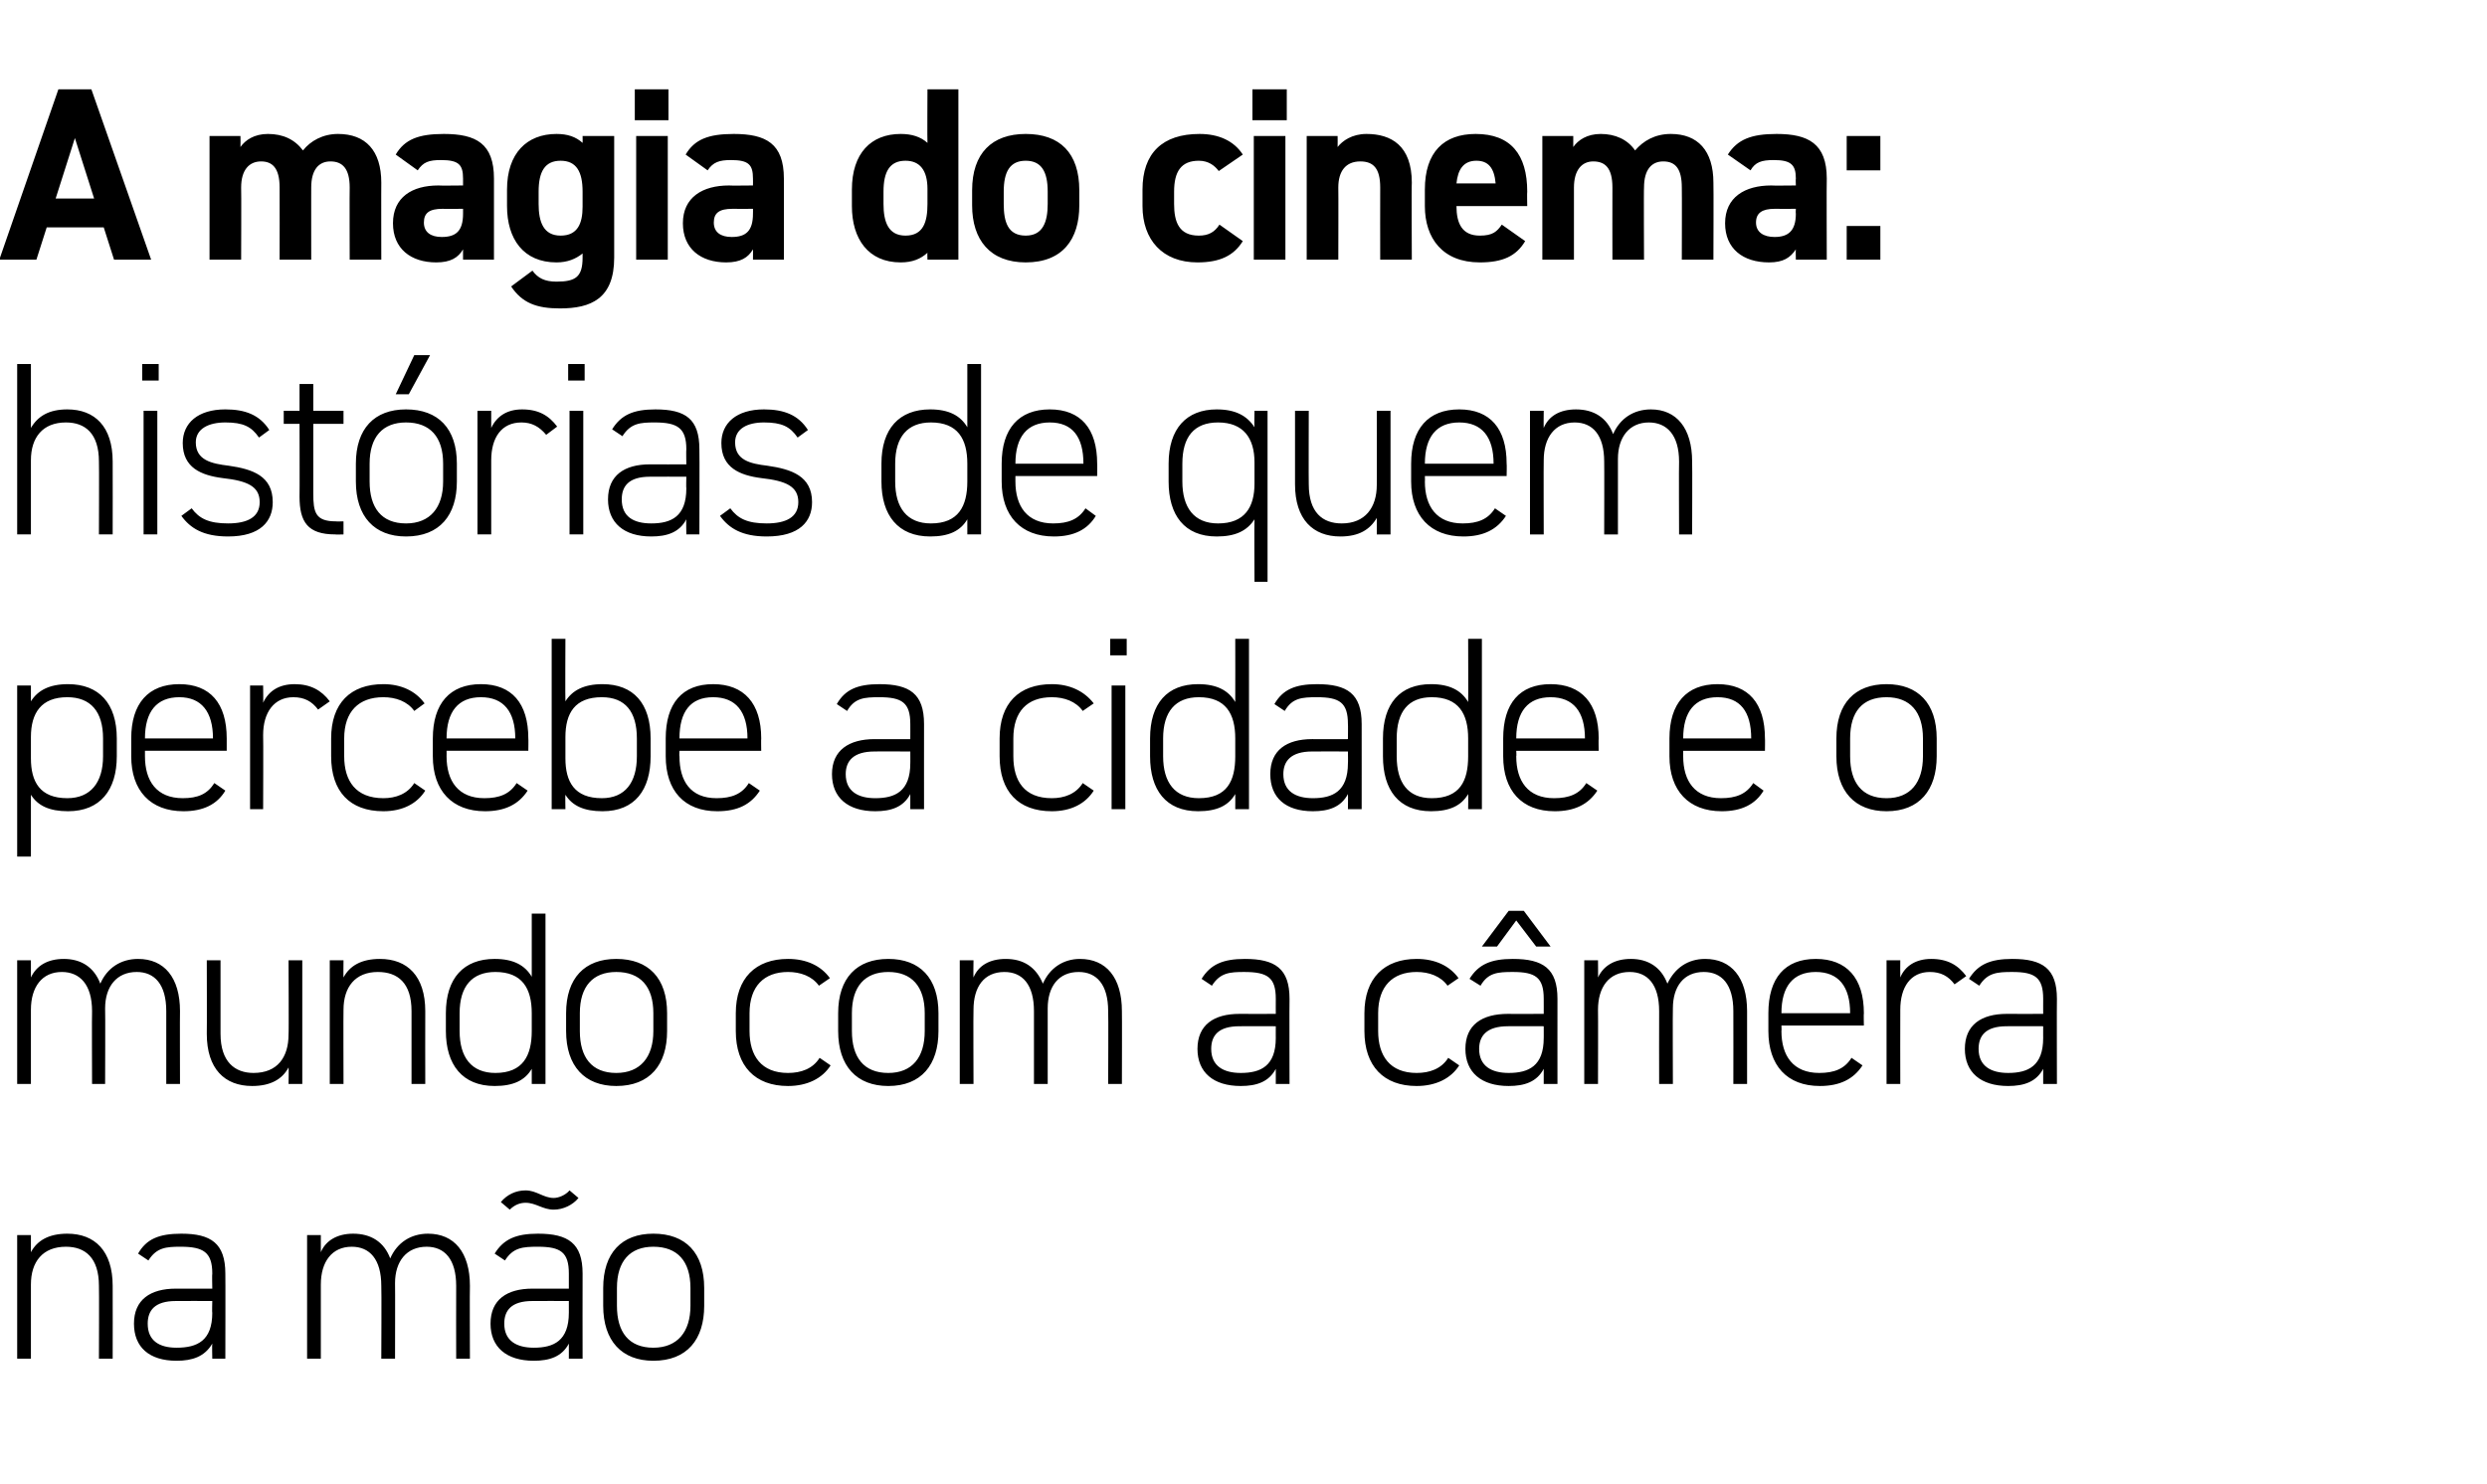
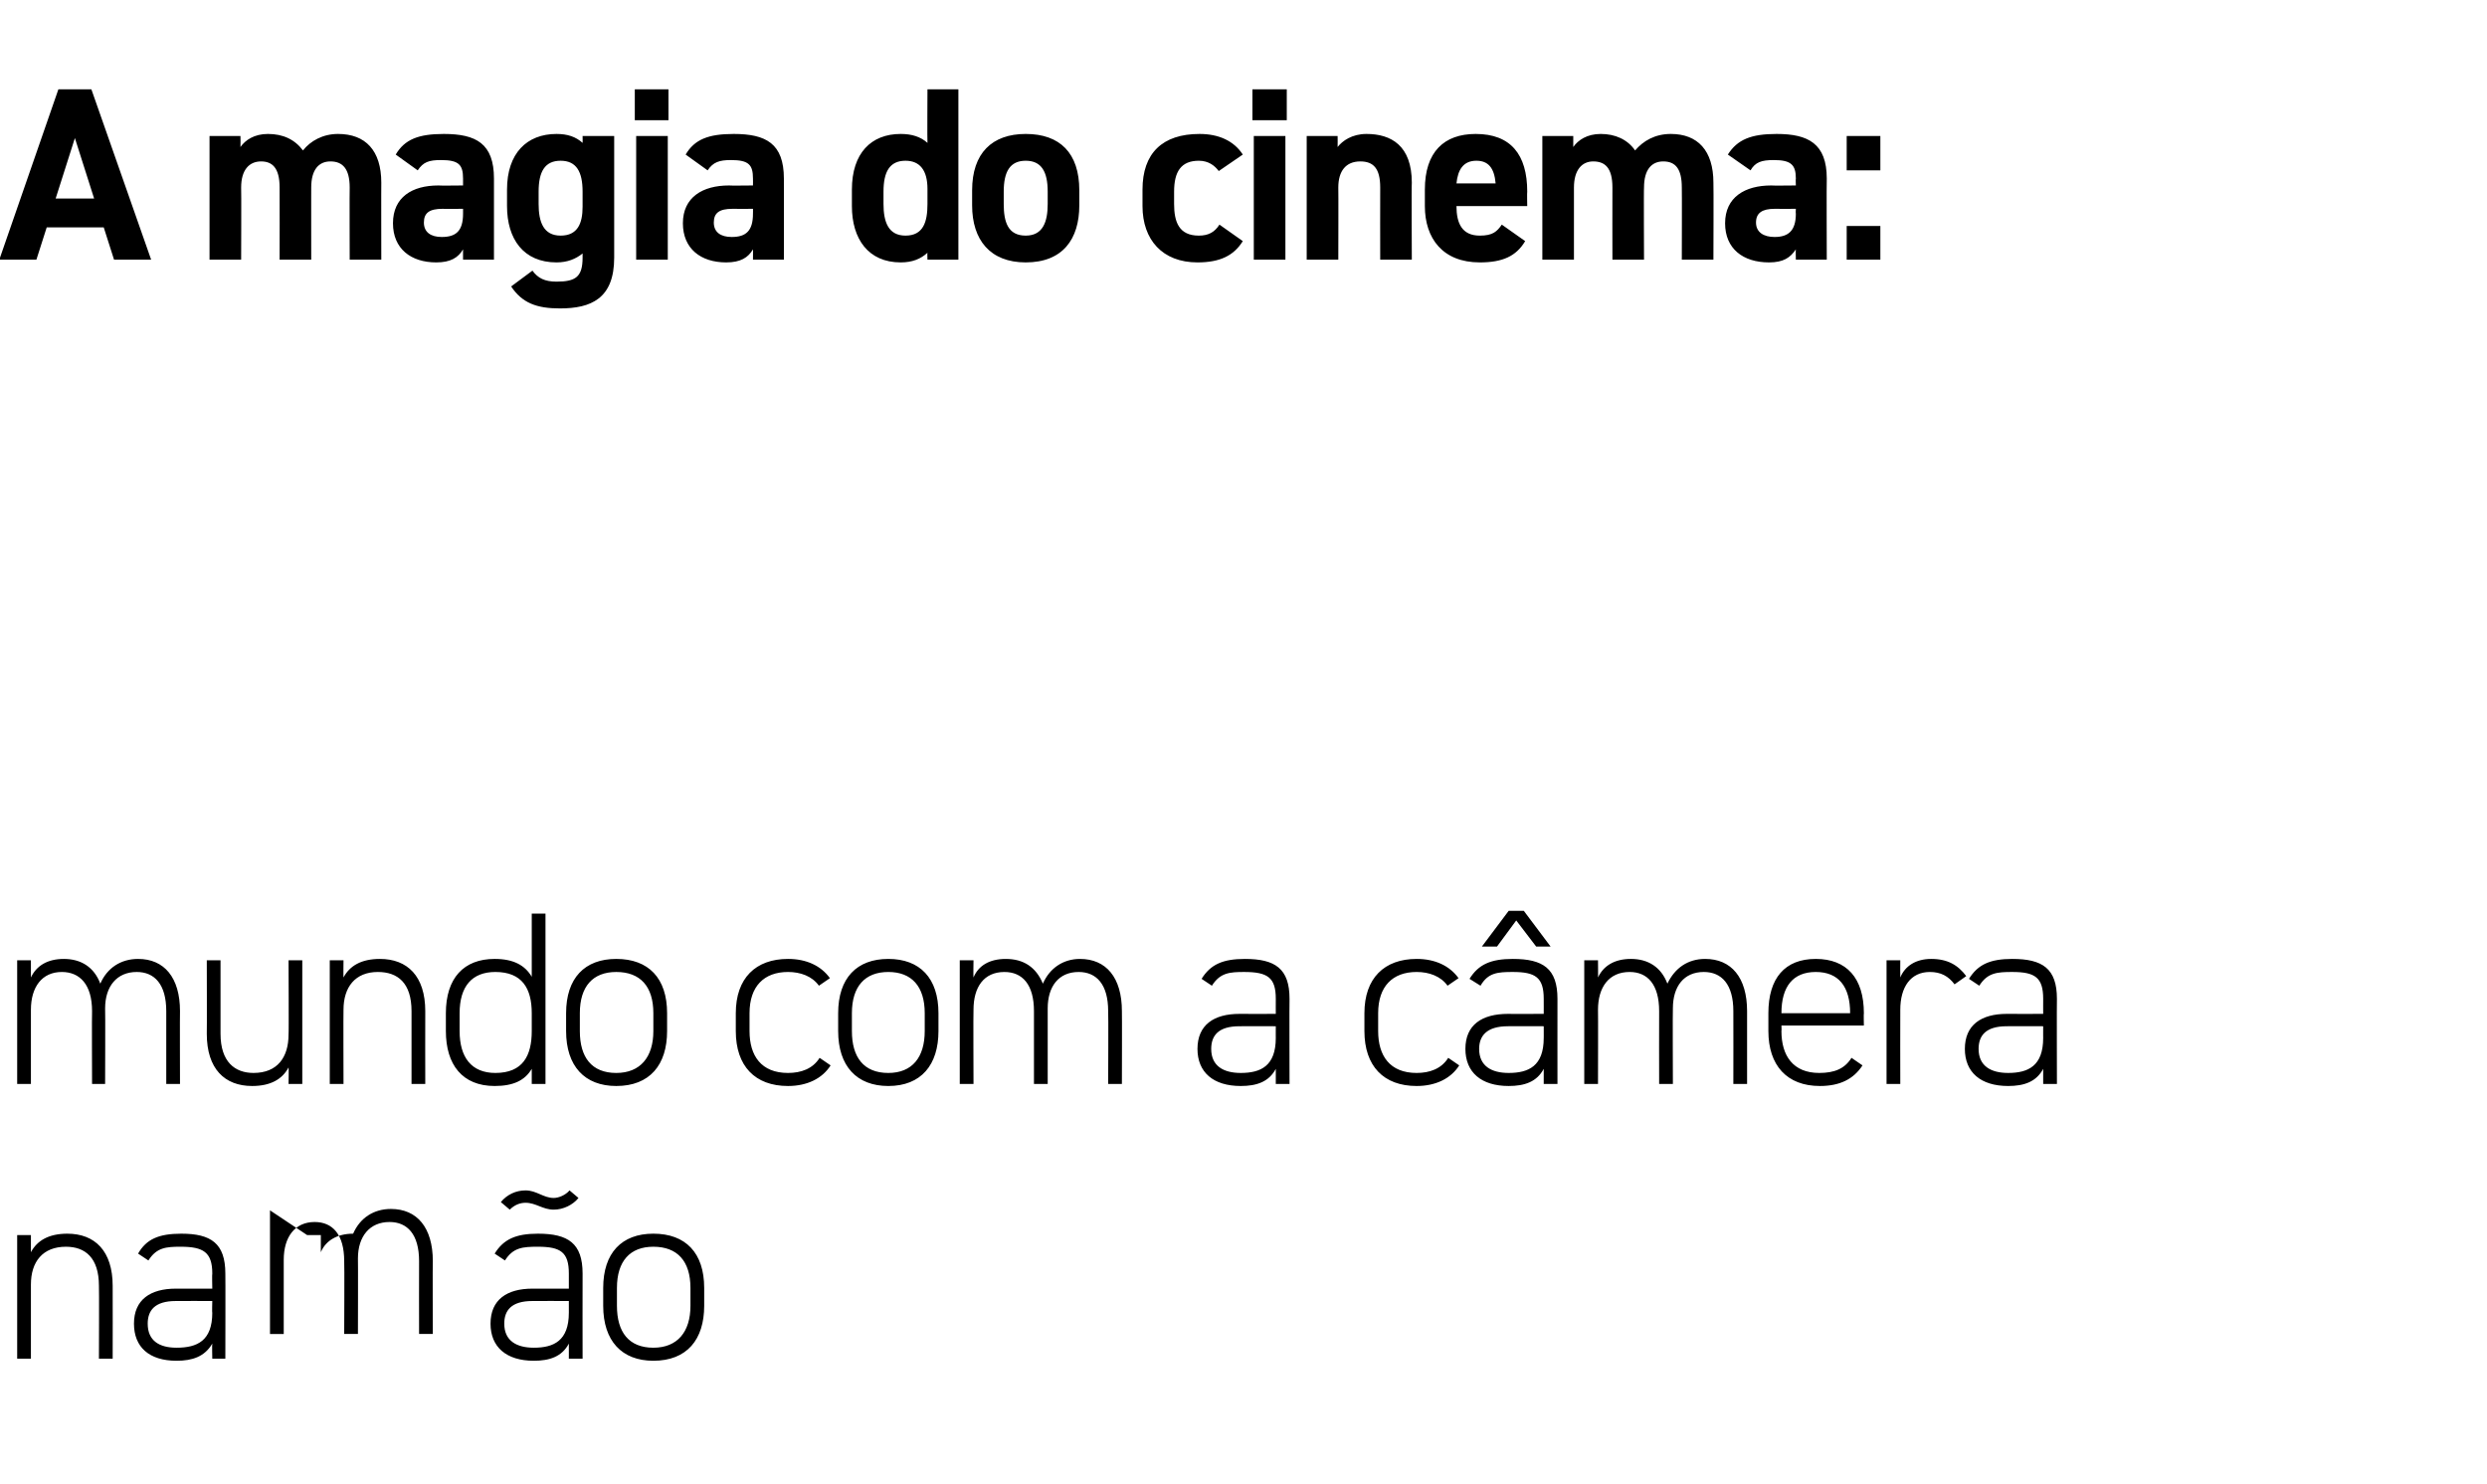
<svg xmlns="http://www.w3.org/2000/svg" version="1.1" width="362px" height="216px" viewBox="0 -8 362 216" style="top:-8px">
  <desc>A magia do cinema: histórias de quem percebe a cidade e o mundo com a câmera na mão</desc>
  <defs />
  <g id="Polygon20020">
-     <path d="m2.5 171.8l2 0c0 0 0 2.49 0 2.5c.9-1.7 2.6-2.7 5.3-2.7c4 0 6.6 2.5 6.6 7.6c.02-.02 0 10.6 0 10.6l-2 0c0 0 .04-10.58 0-10.6c0-4.1-2-5.7-4.8-5.7c-3.4 0-5.1 2.2-5.1 5.5c0 .04 0 10.8 0 10.8l-2 0l0-18zm23.1 7.8c0 .02 5.3 0 5.3 0c0 0-.05-2.22 0-2.2c0-3.1-1.3-3.9-4.6-3.9c-2.1 0-3.5.1-4.7 2c0 0-1.5-1-1.5-1c1.2-2.1 3-2.9 6.3-2.9c4.3 0 6.4 1.4 6.4 5.8c.03-.02 0 12.4 0 12.4l-1.9 0c0 0-.05-2.19 0-2.2c-1.1 1.9-2.9 2.5-5.2 2.5c-4 0-6.2-2-6.2-5.4c0-3.5 2.4-5.1 6.1-5.1zm5.3 1.8c0 0-5.3-.02-5.3 0c-3.1 0-4.1 1.4-4.1 3.3c0 2.5 1.7 3.5 4.2 3.5c3 0 5.2-1 5.2-5.1c-.05.04 0-1.7 0-1.7zm13.8-9.6l2 0c0 0-.01 2.49 0 2.5c.7-1.7 2.4-2.7 4.7-2.7c2.6 0 4.5 1.2 5.4 3.6c1-2.3 3-3.6 5.5-3.6c3.8 0 6.1 2.7 6.1 7.6c-.04-.02 0 10.6 0 10.6l-2 0c0 0-.02-10.58 0-10.6c0-3.9-1.7-5.7-4.3-5.7c-2.9 0-4.6 2.1-4.6 5.3c.03-.01 0 11 0 11l-2 0c0 0 .05-10.58 0-10.6c0-3.9-1.7-5.7-4.3-5.7c-2.9 0-4.5 2.2-4.5 5.5c-.01.04 0 10.8 0 10.8l-2 0l0-18zm32.8 7.8c.04.02 5.3 0 5.3 0c0 0 0-2.22 0-2.2c0-3.1-1.2-3.9-4.5-3.9c-2.2 0-3.6.1-4.8 2c0 0-1.5-1-1.5-1c1.3-2.1 3.1-2.9 6.3-2.9c4.4 0 6.5 1.4 6.5 5.8c-.02-.02 0 12.4 0 12.4l-2 0c0 0 0-2.19 0-2.2c-1 1.9-2.8 2.5-5.1 2.5c-4 0-6.3-2-6.3-5.4c0-3.5 2.4-5.1 6.1-5.1zm5.3 1.8c0 0-5.26-.02-5.3 0c-3.1 0-4.1 1.4-4.1 3.3c0 2.5 1.8 3.5 4.3 3.5c2.9 0 5.1-1 5.1-5.1c0 .04 0-1.7 0-1.7zm-6.3-14.3c-.8 0-1.6.3-2.3 1c0 0-1.3-1.1-1.3-1.1c.9-1.1 2.2-1.7 3.6-1.7c1.6 0 2.6 1.1 4.1 1.1c.7 0 1.7-.4 2.3-1.1c0 0 1.3 1.1 1.3 1.1c-.8 1-2.2 1.7-3.6 1.7c-1.6 0-2.6-1-4.1-1zm18.6 23c-4.6 0-7.3-2.9-7.3-8c0 0 0-2.6 0-2.6c0-5.1 2.7-7.9 7.3-7.9c4.7 0 7.4 2.8 7.4 7.9c0 0 0 2.6 0 2.6c0 4.9-2.5 8-7.4 8zm5.4-10.6c0-3.9-1.9-6-5.4-6c-3.4 0-5.3 2.1-5.3 6c0 0 0 2.6 0 2.6c0 3.8 1.7 6.1 5.3 6.1c3.5 0 5.4-2.3 5.4-6.1c0 0 0-2.6 0-2.6z" stroke="none" fill="#000" />
+     <path d="m2.5 171.8l2 0c0 0 0 2.49 0 2.5c.9-1.7 2.6-2.7 5.3-2.7c4 0 6.6 2.5 6.6 7.6c.02-.02 0 10.6 0 10.6l-2 0c0 0 .04-10.58 0-10.6c0-4.1-2-5.7-4.8-5.7c-3.4 0-5.1 2.2-5.1 5.5c0 .04 0 10.8 0 10.8l-2 0l0-18zm23.1 7.8c0 .02 5.3 0 5.3 0c0 0-.05-2.22 0-2.2c0-3.1-1.3-3.9-4.6-3.9c-2.1 0-3.5.1-4.7 2c0 0-1.5-1-1.5-1c1.2-2.1 3-2.9 6.3-2.9c4.3 0 6.4 1.4 6.4 5.8c.03-.02 0 12.4 0 12.4l-1.9 0c0 0-.05-2.19 0-2.2c-1.1 1.9-2.9 2.5-5.2 2.5c-4 0-6.2-2-6.2-5.4c0-3.5 2.4-5.1 6.1-5.1zm5.3 1.8c0 0-5.3-.02-5.3 0c-3.1 0-4.1 1.4-4.1 3.3c0 2.5 1.7 3.5 4.2 3.5c3 0 5.2-1 5.2-5.1c-.05.04 0-1.7 0-1.7zm13.8-9.6l2 0c0 0-.01 2.49 0 2.5c.7-1.7 2.4-2.7 4.7-2.7c1-2.3 3-3.6 5.5-3.6c3.8 0 6.1 2.7 6.1 7.6c-.04-.02 0 10.6 0 10.6l-2 0c0 0-.02-10.58 0-10.6c0-3.9-1.7-5.7-4.3-5.7c-2.9 0-4.6 2.1-4.6 5.3c.03-.01 0 11 0 11l-2 0c0 0 .05-10.58 0-10.6c0-3.9-1.7-5.7-4.3-5.7c-2.9 0-4.5 2.2-4.5 5.5c-.01.04 0 10.8 0 10.8l-2 0l0-18zm32.8 7.8c.04.02 5.3 0 5.3 0c0 0 0-2.22 0-2.2c0-3.1-1.2-3.9-4.5-3.9c-2.2 0-3.6.1-4.8 2c0 0-1.5-1-1.5-1c1.3-2.1 3.1-2.9 6.3-2.9c4.4 0 6.5 1.4 6.5 5.8c-.02-.02 0 12.4 0 12.4l-2 0c0 0 0-2.19 0-2.2c-1 1.9-2.8 2.5-5.1 2.5c-4 0-6.3-2-6.3-5.4c0-3.5 2.4-5.1 6.1-5.1zm5.3 1.8c0 0-5.26-.02-5.3 0c-3.1 0-4.1 1.4-4.1 3.3c0 2.5 1.8 3.5 4.3 3.5c2.9 0 5.1-1 5.1-5.1c0 .04 0-1.7 0-1.7zm-6.3-14.3c-.8 0-1.6.3-2.3 1c0 0-1.3-1.1-1.3-1.1c.9-1.1 2.2-1.7 3.6-1.7c1.6 0 2.6 1.1 4.1 1.1c.7 0 1.7-.4 2.3-1.1c0 0 1.3 1.1 1.3 1.1c-.8 1-2.2 1.7-3.6 1.7c-1.6 0-2.6-1-4.1-1zm18.6 23c-4.6 0-7.3-2.9-7.3-8c0 0 0-2.6 0-2.6c0-5.1 2.7-7.9 7.3-7.9c4.7 0 7.4 2.8 7.4 7.9c0 0 0 2.6 0 2.6c0 4.9-2.5 8-7.4 8zm5.4-10.6c0-3.9-1.9-6-5.4-6c-3.4 0-5.3 2.1-5.3 6c0 0 0 2.6 0 2.6c0 3.8 1.7 6.1 5.3 6.1c3.5 0 5.4-2.3 5.4-6.1c0 0 0-2.6 0-2.6z" stroke="none" fill="#000" />
  </g>
  <g id="Polygon20019">
    <path d="m2.5 131.8l2 0c0 0 0 2.49 0 2.5c.8-1.7 2.4-2.7 4.8-2.7c2.5 0 4.4 1.2 5.3 3.6c1-2.3 3-3.6 5.5-3.6c3.8 0 6.1 2.7 6.1 7.6c-.03-.02 0 10.6 0 10.6l-2 0c0 0-.01-10.58 0-10.6c0-3.9-1.7-5.7-4.3-5.7c-2.9 0-4.6 2.1-4.6 5.3c.04-.01 0 11 0 11l-1.9 0c0 0-.04-10.58 0-10.6c0-3.9-1.8-5.7-4.4-5.7c-2.9 0-4.5 2.2-4.5 5.5c0 .04 0 10.8 0 10.8l-2 0l0-18zm41.5 18l-2 0c0 0 .05-2.37 0-2.4c-.9 1.7-2.6 2.7-5.3 2.7c-4 0-6.6-2.5-6.6-7.6c.03 0 0-10.7 0-10.7l2 0c0 0 .01 10.7 0 10.7c0 4.1 2.1 5.7 4.8 5.7c3.5 0 5.1-2.3 5.1-5.6c.05.04 0-10.8 0-10.8l2 0l0 18zm4-18l2 0c0 0-.03 2.49 0 2.5c.9-1.7 2.6-2.7 5.3-2.7c4 0 6.6 2.5 6.6 7.6c-.02-.02 0 10.6 0 10.6l-2 0c0 0 0-10.58 0-10.6c0-4.1-2-5.7-4.9-5.7c-3.3 0-5 2.2-5 5.5c-.03.04 0 10.8 0 10.8l-2 0l0-18zm29.4-6.8l2 0l0 24.8l-2 0c0 0 0-2.16 0-2.2c-1 1.7-2.7 2.5-5.4 2.5c-4.7 0-7.1-3.1-7.1-8c0 0 0-2.6 0-2.6c0-5.1 2.6-7.9 7.1-7.9c2.7 0 4.4.9 5.4 2.6c0-.02 0-9.2 0-9.2zm0 17.1c0 0 0-2.6 0-2.6c0-3.6-1.4-6-5.3-6c-3.4 0-5.2 2.1-5.2 6c0 0 0 2.6 0 2.6c0 3.8 1.7 6.1 5.2 6.1c4 0 5.3-2.5 5.3-6.1zm12.3 8c-4.6 0-7.3-2.9-7.3-8c0 0 0-2.6 0-2.6c0-5.1 2.7-7.9 7.3-7.9c4.7 0 7.4 2.8 7.4 7.9c0 0 0 2.6 0 2.6c0 4.9-2.5 8-7.4 8zm5.4-10.6c0-3.9-1.9-6-5.4-6c-3.4 0-5.3 2.1-5.3 6c0 0 0 2.6 0 2.6c0 3.8 1.7 6.1 5.3 6.1c3.5 0 5.4-2.3 5.4-6.1c0 0 0-2.6 0-2.6zm25.8 7.6c-1.2 1.9-3.4 3-6.2 3c-4.8 0-7.6-2.9-7.6-8c0 0 0-2.6 0-2.6c0-5.1 2.9-7.9 7.6-7.9c2.7 0 4.8 1 6.1 2.8c0 0-1.6 1.1-1.6 1.1c-1-1.4-2.7-2-4.5-2c-3.5 0-5.6 2.1-5.6 6c0 0 0 2.6 0 2.6c0 3.6 1.7 6.1 5.6 6.1c1.9 0 3.6-.6 4.6-2.2c0 0 1.6 1.1 1.6 1.1zm8.4 3c-4.6 0-7.3-2.9-7.3-8c0 0 0-2.6 0-2.6c0-5.1 2.7-7.9 7.3-7.9c4.6 0 7.3 2.8 7.3 7.9c0 0 0 2.6 0 2.6c0 4.9-2.5 8-7.3 8zm5.3-10.6c0-3.9-1.9-6-5.3-6c-3.4 0-5.3 2.1-5.3 6c0 0 0 2.6 0 2.6c0 3.8 1.7 6.1 5.3 6.1c3.5 0 5.3-2.3 5.3-6.1c0 0 0-2.6 0-2.6zm5.1-7.7l2 0c0 0-.04 2.49 0 2.5c.7-1.7 2.3-2.7 4.7-2.7c2.6 0 4.4 1.2 5.4 3.6c1-2.3 3-3.6 5.4-3.6c3.8 0 6.1 2.7 6.1 7.6c.03-.02 0 10.6 0 10.6l-2 0c0 0 .05-10.58 0-10.6c0-3.9-1.7-5.7-4.3-5.7c-2.9 0-4.5 2.1-4.5 5.3c-.01-.01 0 11 0 11l-2 0c0 0 .01-10.58 0-10.6c0-3.9-1.7-5.7-4.3-5.7c-3 0-4.5 2.2-4.5 5.5c-.04.04 0 10.8 0 10.8l-2 0l0-18zm40.7 7.8c.03.02 5.3 0 5.3 0c0 0-.01-2.22 0-2.2c0-3.1-1.2-3.9-4.6-3.9c-2.1 0-3.5.1-4.7 2c0 0-1.5-1-1.5-1c1.3-2.1 3.1-2.9 6.3-2.9c4.4 0 6.5 1.4 6.5 5.8c-.03-.02 0 12.4 0 12.4l-2 0c0 0-.01-2.19 0-2.2c-1 1.9-2.8 2.5-5.1 2.5c-4 0-6.3-2-6.3-5.4c0-3.5 2.4-5.1 6.1-5.1zm5.3 1.8c0 0-5.27-.02-5.3 0c-3.1 0-4.1 1.4-4.1 3.3c0 2.5 1.8 3.5 4.3 3.5c2.9 0 5.1-1 5.1-5.1c-.01.04 0-1.7 0-1.7zm26.7 5.7c-1.2 1.9-3.4 3-6.2 3c-4.8 0-7.6-2.9-7.6-8c0 0 0-2.6 0-2.6c0-5.1 2.9-7.9 7.6-7.9c2.7 0 4.8 1 6.1 2.8c0 0-1.6 1.1-1.6 1.1c-1-1.4-2.7-2-4.5-2c-3.5 0-5.6 2.1-5.6 6c0 0 0 2.6 0 2.6c0 3.6 1.7 6.1 5.6 6.1c1.9 0 3.6-.6 4.6-2.2c0 0 1.6 1.1 1.6 1.1zm7.1-7.5c-.05.02 5.2 0 5.2 0c0 0 .01-2.22 0-2.2c0-3.1-1.2-3.9-4.5-3.9c-2.2 0-3.6.1-4.7 2c0 0-1.6-1-1.6-1c1.3-2.1 3.1-2.9 6.3-2.9c4.4 0 6.5 1.4 6.5 5.8c-.01-.02 0 12.4 0 12.4l-2 0c0 0 .01-2.19 0-2.2c-1 1.9-2.8 2.5-5.1 2.5c-4 0-6.3-2-6.3-5.4c0-3.5 2.4-5.1 6.2-5.1zm5.2 1.8c0 0-5.25-.02-5.2 0c-3.1 0-4.2 1.4-4.2 3.3c0 2.5 1.8 3.5 4.3 3.5c2.9 0 5.1-1 5.1-5.1c.01.04 0-1.7 0-1.7zm-2.9-16.8l3.9 5.2l-2.1 0l-2.9-3.8l-2.8 3.8l-2.2 0l3.9-5.2l2.2 0zm8.8 7.2l2 0c0 0 .03 2.49 0 2.5c.8-1.7 2.4-2.7 4.8-2.7c2.5 0 4.4 1.2 5.3 3.6c1.1-2.3 3-3.6 5.5-3.6c3.8 0 6.1 2.7 6.1 7.6c0-.02 0 10.6 0 10.6l-2 0c0 0 .02-10.58 0-10.6c0-3.9-1.7-5.7-4.3-5.7c-2.9 0-4.5 2.1-4.5 5.3c-.04-.01 0 11 0 11l-2 0c0 0-.02-10.58 0-10.6c0-3.9-1.7-5.7-4.3-5.7c-3 0-4.6 2.2-4.6 5.5c.03.04 0 10.8 0 10.8l-2 0l0-18zm28.7 9.5c0 0 .04.8 0 .8c0 3.6 1.7 6.1 5.5 6.1c2.2 0 3.7-.6 4.7-2.2c0 0 1.6 1.1 1.6 1.1c-1.3 2-3.3 3-6.2 3c-4.8 0-7.5-3-7.5-8c0 0 0-2.6 0-2.6c0-5.1 2.4-7.9 6.9-7.9c4.5 0 7 2.8 7 7.9c-.04.01 0 1.8 0 1.8l-12 0zm0-1.8l10 0c0 0-.02.01 0 0c0-3.9-1.7-6-5-6c-3.3 0-5 2.1-5 6c.04.01 0 0 0 0zm17.3-.5c-.02 0 0 10.8 0 10.8l-2 0l0-18l2 0c0 0-.02 2.49 0 2.5c.7-1.7 2.3-2.7 4.5-2.7c2.4 0 3.9.9 5.1 2.5c0 0-1.7 1.2-1.7 1.2c-.9-1.2-2-1.8-3.6-1.8c-2.8 0-4.3 2.2-4.3 5.5zm15.5.6c.04.02 5.3 0 5.3 0c0 0-.01-2.22 0-2.2c0-3.1-1.2-3.9-4.5-3.9c-2.2 0-3.6.1-4.8 2c0 0-1.5-1-1.5-1c1.3-2.1 3.1-2.9 6.3-2.9c4.4 0 6.5 1.4 6.5 5.8c-.03-.02 0 12.4 0 12.4l-2 0c0 0-.01-2.19 0-2.2c-1 1.9-2.8 2.5-5.1 2.5c-4 0-6.3-2-6.3-5.4c0-3.5 2.4-5.1 6.1-5.1zm5.3 1.8c0 0-5.26-.02-5.3 0c-3.1 0-4.1 1.4-4.1 3.3c0 2.5 1.8 3.5 4.3 3.5c2.9 0 5.1-1 5.1-5.1c-.01.04 0-1.7 0-1.7z" stroke="none" fill="#000" />
  </g>
  <g id="Polygon20018">
-     <path d="m17 102.1c0 4.9-2.4 8-7.1 8c-2.7 0-4.4-.8-5.4-2.4c0 .02 0 9 0 9l-2 0l0-24.9l2 0c0 0 0 2.31 0 2.3c1-1.6 2.7-2.5 5.4-2.5c4.5 0 7.1 2.8 7.1 7.9c0 0 0 2.6 0 2.6zm-2 0c0 0 0-2.6 0-2.6c0-3.9-1.8-6-5.2-6c-3.8 0-5.3 2.3-5.3 5.8c0 0 0 3.1 0 3.1c0 3.4 1.3 5.8 5.3 5.8c3.4 0 5.2-2.3 5.2-6.1zm6.1-.8c0 0 0 .8 0 .8c0 3.6 1.7 6.1 5.5 6.1c2.2 0 3.6-.6 4.6-2.2c0 0 1.6 1.1 1.6 1.1c-1.2 2-3.2 3-6.1 3c-4.8 0-7.6-3-7.6-8c0 0 0-2.6 0-2.6c0-5.1 2.5-7.9 7-7.9c4.5 0 6.9 2.8 6.9 7.9c.01.01 0 1.8 0 1.8l-11.9 0zm0-1.8l9.9 0c0 0 .03.01 0 0c0-3.9-1.7-6-4.9-6c-3.3 0-5 2.1-5 6c0 .01 0 0 0 0zm17.2-.5c.04 0 0 10.8 0 10.8l-1.9 0l0-18l1.9 0c0 0 .04 2.49 0 2.5c.8-1.7 2.3-2.7 4.6-2.7c2.3 0 3.9.9 5.1 2.5c0 0-1.7 1.2-1.7 1.2c-.9-1.2-2-1.8-3.6-1.8c-2.8 0-4.4 2.2-4.4 5.5zm23.6 8.1c-1.2 1.9-3.3 3-6.1 3c-4.9 0-7.6-2.9-7.6-8c0 0 0-2.6 0-2.6c0-5.1 2.8-7.9 7.6-7.9c2.6 0 4.7 1 6 2.8c0 0-1.5 1.1-1.5 1.1c-1-1.4-2.7-2-4.5-2c-3.6 0-5.7 2.1-5.7 6c0 0 0 2.6 0 2.6c0 3.6 1.7 6.1 5.7 6.1c1.8 0 3.5-.6 4.5-2.2c0 0 1.6 1.1 1.6 1.1zm3.1-5.8c0 0 .02.8 0 .8c0 3.6 1.7 6.1 5.5 6.1c2.2 0 3.7-.6 4.7-2.2c0 0 1.6 1.1 1.6 1.1c-1.3 2-3.3 3-6.2 3c-4.8 0-7.6-3-7.6-8c0 0 0-2.6 0-2.6c0-5.1 2.5-7.9 7-7.9c4.5 0 6.9 2.8 6.9 7.9c.03.01 0 1.8 0 1.8l-11.9 0zm0-1.8l10 0c0 0-.05.01 0 0c0-3.9-1.7-6-5-6c-3.3 0-5 2.1-5 6c.02.01 0 0 0 0zm17.3-5.4c1-1.6 2.7-2.5 5.4-2.5c4.5 0 7 2.8 7 7.9c0 0 0 2.6 0 2.6c0 4.9-2.3 8-7 8c-2.7 0-4.4-.8-5.4-2.4c-.04.02 0 2.1 0 2.1l-2 0l0-24.8l2 0c0 0-.04 9.11 0 9.1zm10.4 8c0 0 0-2.6 0-2.6c0-3.9-1.7-6-5.1-6c-3.9 0-5.3 2.3-5.3 5.8c0 0 0 3.1 0 3.1c0 3.4 1.3 5.8 5.3 5.8c3.4 0 5.1-2.3 5.1-6.1zm6.2-.8c0 0-.05.8 0 .8c0 3.6 1.6 6.1 5.4 6.1c2.2 0 3.7-.6 4.7-2.2c0 0 1.6 1.1 1.6 1.1c-1.3 2-3.2 3-6.2 3c-4.8 0-7.5-3-7.5-8c0 0 0-2.6 0-2.6c0-5.1 2.4-7.9 6.9-7.9c4.5 0 7 2.8 7 7.9c-.03.01 0 1.8 0 1.8l-11.9 0zm0-1.8l9.9 0c0 0-.01.01 0 0c0-3.9-1.7-6-5-6c-3.3 0-4.9 2.1-4.9 6c-.05.01 0 0 0 0zm28.4.1c-.04.02 5.2 0 5.2 0c0 0 .01-2.22 0-2.2c0-3.1-1.2-3.9-4.5-3.9c-2.2 0-3.6.1-4.7 2c0 0-1.5-1-1.5-1c1.2-2.1 3-2.9 6.2-2.9c4.4 0 6.5 1.4 6.5 5.8c-.01-.02 0 12.4 0 12.4l-2 0c0 0 .01-2.19 0-2.2c-1 1.9-2.8 2.5-5.1 2.5c-4 0-6.3-2-6.3-5.4c0-3.5 2.5-5.1 6.2-5.1zm5.2 1.8c0 0-5.24-.02-5.2 0c-3.1 0-4.2 1.4-4.2 3.3c0 2.5 1.8 3.5 4.3 3.5c2.9 0 5.1-1 5.1-5.1c.01.04 0-1.7 0-1.7zm26.7 5.7c-1.2 1.9-3.3 3-6.1 3c-4.9 0-7.6-2.9-7.6-8c0 0 0-2.6 0-2.6c0-5.1 2.8-7.9 7.6-7.9c2.6 0 4.7 1 6.1 2.8c0 0-1.6 1.1-1.6 1.1c-1-1.4-2.7-2-4.5-2c-3.6 0-5.6 2.1-5.6 6c0 0 0 2.6 0 2.6c0 3.6 1.6 6.1 5.6 6.1c1.8 0 3.5-.6 4.5-2.2c0 0 1.6 1.1 1.6 1.1zm2.6-15.3l2 0l0 18l-2 0l0-18zm-.2-6.8l2.4 0l0 2.4l-2.4 0l0-2.4zm18.2 0l2 0l0 24.8l-2 0c0 0 .02-2.16 0-2.2c-1 1.7-2.7 2.5-5.4 2.5c-4.7 0-7-3.1-7-8c0 0 0-2.6 0-2.6c0-5.1 2.5-7.9 7-7.9c2.7 0 4.4.9 5.4 2.6c.02-.02 0-9.2 0-9.2zm0 17.1c0 0 0-2.6 0-2.6c0-3.6-1.4-6-5.3-6c-3.4 0-5.2 2.1-5.2 6c0 0 0 2.6 0 2.6c0 3.8 1.7 6.1 5.2 6.1c4.1 0 5.3-2.5 5.3-6.1zm11.2-2.5c-.02.02 5.2 0 5.2 0c0 0 .03-2.22 0-2.2c0-3.1-1.2-3.9-4.5-3.9c-2.2 0-3.6.1-4.7 2c0 0-1.5-1-1.5-1c1.2-2.1 3-2.9 6.2-2.9c4.4 0 6.5 1.4 6.5 5.8c.01-.02 0 12.4 0 12.4l-2 0c0 0 .03-2.19 0-2.2c-1 1.9-2.8 2.5-5.1 2.5c-4 0-6.2-2-6.2-5.4c0-3.5 2.4-5.1 6.1-5.1zm5.2 1.8c0 0-5.22-.02-5.2 0c-3.1 0-4.2 1.4-4.2 3.3c0 2.5 1.8 3.5 4.3 3.5c2.9 0 5.1-1 5.1-5.1c.03.04 0-1.7 0-1.7zm17.5-16.4l2 0l0 24.8l-2 0c0 0 .03-2.16 0-2.2c-1 1.7-2.7 2.5-5.4 2.5c-4.7 0-7-3.1-7-8c0 0 0-2.6 0-2.6c0-5.1 2.5-7.9 7-7.9c2.7 0 4.4.9 5.4 2.6c.03-.02 0-9.2 0-9.2zm0 17.1c0 0 0-2.6 0-2.6c0-3.6-1.4-6-5.3-6c-3.4 0-5.1 2.1-5.1 6c0 0 0 2.6 0 2.6c0 3.8 1.6 6.1 5.1 6.1c4.1 0 5.3-2.5 5.3-6.1zm7-.8c0 0 .05.8 0 .8c0 3.6 1.7 6.1 5.5 6.1c2.2 0 3.7-.6 4.7-2.2c0 0 1.6 1.1 1.6 1.1c-1.3 2-3.3 3-6.2 3c-4.8 0-7.5-3-7.5-8c0 0 0-2.6 0-2.6c0-5.1 2.4-7.9 6.9-7.9c4.5 0 7 2.8 7 7.9c-.04.01 0 1.8 0 1.8l-12 0zm0-1.8l10 0c0 0-.02.01 0 0c0-3.9-1.7-6-5-6c-3.3 0-5 2.1-5 6c.05.01 0 0 0 0zm24.3 1.8c0 0 .01.8 0 .8c0 3.6 1.7 6.1 5.5 6.1c2.2 0 3.7-.6 4.7-2.2c0 0 1.5 1.1 1.5 1.1c-1.2 2-3.2 3-6.1 3c-4.8 0-7.6-3-7.6-8c0 0 0-2.6 0-2.6c0-5.1 2.5-7.9 7-7.9c4.5 0 6.9 2.8 6.9 7.9c.03.01 0 1.8 0 1.8l-11.9 0zm0-1.8l9.9 0c0 0 .05.01 0 0c0-3.9-1.6-6-4.9-6c-3.3 0-5 2.1-5 6c.01.01 0 0 0 0zm29.6 10.6c-4.6 0-7.3-2.9-7.3-8c0 0 0-2.6 0-2.6c0-5.1 2.7-7.9 7.3-7.9c4.6 0 7.3 2.8 7.3 7.9c0 0 0 2.6 0 2.6c0 4.9-2.5 8-7.3 8zm5.3-10.6c0-3.9-1.9-6-5.3-6c-3.5 0-5.3 2.1-5.3 6c0 0 0 2.6 0 2.6c0 3.8 1.7 6.1 5.3 6.1c3.5 0 5.3-2.3 5.3-6.1c0 0 0-2.6 0-2.6z" stroke="none" fill="#000" />
-   </g>
+     </g>
  <g id="Polygon20017">
-     <path d="m2.5 45l2 0c0 0 0 9.29 0 9.3c1-1.7 2.6-2.7 5.3-2.7c4 0 6.6 2.5 6.6 7.6c.02-.02 0 10.6 0 10.6l-2 0c0 0 .04-10.58 0-10.6c0-4.1-2-5.7-4.8-5.7c-3.4 0-5.1 2.2-5.1 5.5c0 .04 0 10.8 0 10.8l-2 0l0-24.8zm18.4 6.8l2 0l0 18l-2 0l0-18zm-.2-6.8l2.4 0l0 2.4l-2.4 0l0-2.4zm17 10.7c-1.1-1.6-2.3-2.2-4.9-2.2c-2.4 0-4.3.9-4.3 2.9c0 2.6 2.3 3.1 4.8 3.4c3.5.5 6.4 1.5 6.4 5.3c0 2.8-1.8 5-6.5 5c-3.6 0-5.5-1.2-6.8-3c0 0 1.5-1.1 1.5-1.1c1.1 1.5 2.5 2.2 5.3 2.2c2.8 0 4.6-.9 4.6-3.1c0-2.3-1.8-3.1-5.4-3.5c-3.1-.4-5.8-1.5-5.8-5.1c0-2.9 2.2-4.9 6.2-4.9c2.9 0 5 .8 6.4 3c0 0-1.5 1.1-1.5 1.1zm3.6-3.9l2.3 0l0-3.9l2 0l0 3.9l4.4 0l0 1.9l-4.4 0c0 0 .01 10.06 0 10.1c0 2.8.3 4.1 3.3 4.1c-.05.03 1.1 0 1.1 0l0 1.9c0 0-1.22.04-1.2 0c-4 0-5.2-1.8-5.2-5.5c.03 0 0-10.6 0-10.6l-2.3 0l0-1.9zm17.8 18.3c-4.6 0-7.3-2.9-7.3-8c0 0 0-2.6 0-2.6c0-5.1 2.7-7.9 7.3-7.9c4.7 0 7.4 2.8 7.4 7.9c0 0 0 2.6 0 2.6c0 4.9-2.5 8-7.4 8zm5.4-10.6c0-3.9-1.9-6-5.4-6c-3.4 0-5.3 2.1-5.3 6c0 0 0 2.6 0 2.6c0 3.8 1.7 6.1 5.3 6.1c3.5 0 5.4-2.3 5.4-6.1c0 0 0-2.6 0-2.6zm-4.2-15.8l2.3 0l-3.1 5.7l-1.9 0l2.7-5.7zm11.2 15.3c-.01 0 0 10.8 0 10.8l-2 0l0-18l2 0c0 0-.01 2.49 0 2.5c.8-1.7 2.3-2.7 4.5-2.7c2.4 0 3.9.9 5.1 2.5c0 0-1.6 1.2-1.6 1.2c-1-1.2-2.1-1.8-3.6-1.8c-2.9 0-4.4 2.2-4.4 5.5zm11.4-7.2l2 0l0 18l-2 0l0-18zm-.2-6.8l2.4 0l0 2.4l-2.4 0l0-2.4zm11.9 14.6c.01.02 5.3 0 5.3 0c0 0-.04-2.22 0-2.2c0-3.1-1.3-3.9-4.6-3.9c-2.1 0-3.5.1-4.7 2c0 0-1.5-1-1.5-1c1.3-2.1 3.1-2.9 6.3-2.9c4.4 0 6.4 1.4 6.4 5.8c.04-.02 0 12.4 0 12.4l-1.9 0c0 0-.04-2.19 0-2.2c-1 1.9-2.8 2.5-5.1 2.5c-4 0-6.3-2-6.3-5.4c0-3.5 2.4-5.1 6.1-5.1zm5.3 1.8c0 0-5.29-.02-5.3 0c-3.1 0-4.1 1.4-4.1 3.3c0 2.5 1.7 3.5 4.3 3.5c2.9 0 5.1-1 5.1-5.1c-.04.04 0-1.7 0-1.7zm16.2-5.7c-1.1-1.6-2.3-2.2-4.9-2.2c-2.4 0-4.2.9-4.2 2.9c0 2.6 2.2 3.1 4.7 3.4c3.5.5 6.5 1.5 6.5 5.3c0 2.8-1.8 5-6.6 5c-3.6 0-5.5-1.2-6.8-3c0 0 1.5-1.1 1.5-1.1c1.1 1.5 2.5 2.2 5.3 2.2c2.8 0 4.6-.9 4.6-3.1c0-2.3-1.8-3.1-5.4-3.5c-3.1-.4-5.8-1.5-5.8-5.1c0-2.9 2.2-4.9 6.2-4.9c2.9 0 5 .8 6.4 3c0 0-1.5 1.1-1.5 1.1zm24.7-10.7l2 0l0 24.8l-2 0c0 0-.01-2.16 0-2.2c-1 1.7-2.7 2.5-5.4 2.5c-4.7 0-7.1-3.1-7.1-8c0 0 0-2.6 0-2.6c0-5.1 2.6-7.9 7.1-7.9c2.7 0 4.4.9 5.4 2.6c-.01-.02 0-9.2 0-9.2zm0 17.1c0 0 0-2.6 0-2.6c0-3.6-1.4-6-5.3-6c-3.4 0-5.2 2.1-5.2 6c0 0 0 2.6 0 2.6c0 3.8 1.7 6.1 5.2 6.1c4 0 5.3-2.5 5.3-6.1zm7-.8c0 0 .01.8 0 .8c0 3.6 1.7 6.1 5.5 6.1c2.2 0 3.7-.6 4.7-2.2c0 0 1.5 1.1 1.5 1.1c-1.2 2-3.2 3-6.1 3c-4.8 0-7.6-3-7.6-8c0 0 0-2.6 0-2.6c0-5.1 2.5-7.9 7-7.9c4.5 0 6.9 2.8 6.9 7.9c.03.01 0 1.8 0 1.8l-11.9 0zm0-1.8l9.9 0c0 0 .05.01 0 0c0-3.9-1.6-6-4.9-6c-3.3 0-5 2.1-5 6c.01.01 0 0 0 0zm22.3 0c0-5.1 2.6-7.9 7-7.9c2.7 0 4.4.9 5.5 2.6c-.05-.02 0-2.4 0-2.4l1.9 0l0 24.9l-1.9 0c0 0-.05-9.06 0-9.1c-1.1 1.7-2.8 2.5-5.5 2.5c-4.7 0-7-3.1-7-8c0 0 0-2.6 0-2.6zm12.5 2.9c0 0 0-3.1 0-3.1c0-3.5-1.6-5.8-5.3-5.8c-3.5 0-5.2 2.1-5.2 6c0 0 0 2.6 0 2.6c0 3.8 1.7 6.1 5.2 6.1c3.9 0 5.3-2.4 5.3-5.8zm19.8 7.4l-2 0c0 0 .01-2.37 0-2.4c-1 1.7-2.6 2.7-5.3 2.7c-4 0-6.6-2.5-6.6-7.6c-.01 0 0-10.7 0-10.7l2 0c0 0-.03 10.7 0 10.7c0 4.1 2 5.7 4.8 5.7c3.4 0 5.1-2.3 5.1-5.6c.01.04 0-10.8 0-10.8l2 0l0 18zm5-8.5c0 0 .03.8 0 .8c0 3.6 1.7 6.1 5.5 6.1c2.2 0 3.7-.6 4.7-2.2c0 0 1.6 1.1 1.6 1.1c-1.3 2-3.3 3-6.2 3c-4.8 0-7.6-3-7.6-8c0 0 0-2.6 0-2.6c0-5.1 2.5-7.9 7-7.9c4.5 0 6.9 2.8 6.9 7.9c.04.01 0 1.8 0 1.8l-11.9 0zm0-1.8l10 0c0 0-.04.01 0 0c0-3.9-1.7-6-5-6c-3.3 0-5 2.1-5 6c.03.01 0 0 0 0zm15.3-7.7l2 0c0 0-.03 2.49 0 2.5c.7-1.7 2.3-2.7 4.7-2.7c2.6 0 4.5 1.2 5.4 3.6c1-2.3 3-3.6 5.5-3.6c3.7 0 6 2.7 6 7.6c.04-.02 0 10.6 0 10.6l-1.9 0c0 0-.04-10.58 0-10.6c0-3.9-1.8-5.7-4.4-5.7c-2.8 0-4.5 2.1-4.5 5.3c.01-.01 0 11 0 11l-2 0c0 0 .03-10.58 0-10.6c0-3.9-1.7-5.7-4.3-5.7c-2.9 0-4.5 2.2-4.5 5.5c-.03.04 0 10.8 0 10.8l-2 0l0-18z" stroke="none" fill="#000" />
-   </g>
+     </g>
  <g id="Polygon20016">
    <path d="m-.1 29.8l8.6-24.8l4.8 0l8.7 24.8l-5.4 0l-1.5-4.7l-8.3 0l-1.5 4.7l-5.4 0zm8.2-8.9l5.6 0l-2.8-8.8l-2.8 8.8zm37.2 8.9l-4.6 0c0 0 .02-10.51 0-10.5c0-2.9-1.1-3.8-2.7-3.8c-1.7 0-2.9 1.2-2.9 3.8c.04-.04 0 10.5 0 10.5l-4.6 0l0-18l4.5 0c0 0 .03 1.55 0 1.6c.7-1 2-1.9 4-1.9c2.2 0 3.9.8 5.1 2.4c1.1-1.4 2.9-2.4 5.1-2.4c4 0 6.3 2.4 6.3 7.1c-.02-.03 0 11.2 0 11.2l-4.6 0c0 0-.03-10.51 0-10.5c0-2.7-1-3.8-2.8-3.8c-1.7 0-2.8 1.2-2.8 3.8c-.01-.04 0 10.5 0 10.5zm18.5-10.8c.03.04 3.6 0 3.6 0c0 0-.01-1 0-1c0-2-.6-2.7-3.2-2.7c-1.8 0-2.6.3-3.4 1.5c0 0-3.2-2.3-3.2-2.3c1.3-2.2 3.3-3 7-3c4.7 0 7.3 1.4 7.3 6.5c-.01.03 0 11.8 0 11.8l-4.5 0c0 0-.01-1.54 0-1.5c-.7 1.2-1.8 1.9-3.9 1.9c-3.7 0-6.3-2-6.3-5.7c0-3.8 2.8-5.5 6.6-5.5zm3.6 3.4c0 0-3.03.02-3 0c-1.9 0-2.7.6-2.7 2c0 1.4 1 2.1 2.6 2.1c2.1 0 3.1-.9 3.1-3.4c-.01.01 0-.7 0-.7zm17.4-10.6l4.6 0c0 0-.01 17.68 0 17.7c0 6-3.4 7.4-7.9 7.4c-3.4 0-5.5-.8-7.1-3.2c0 0 3.1-2.3 3.1-2.3c.8 1.1 1.8 1.6 3.5 1.6c2.8 0 3.8-.7 3.8-3.5c0 0 0-.6 0-.6c-1 .8-2.2 1.3-3.8 1.3c-4.8 0-7.2-3.4-7.2-8.2c0 0 0-2.4 0-2.4c0-5.3 2.9-8.1 7.2-8.1c1.6 0 2.8.4 3.8 1.3c.02-.02 0-1 0-1zm0 10.3c0 0 0-2.2 0-2.2c0-2.9-.9-4.5-3.2-4.5c-2.3 0-3.2 1.6-3.2 4.5c0 0 0 1.8 0 1.8c0 2.6.7 4.6 3.2 4.6c2.5 0 3.2-1.8 3.2-4.2zm7.8-10.3l4.6 0l0 18l-4.6 0l0-18zm-.2-6.8l4.9 0l0 4.5l-4.9 0l0-4.5zm13.7 14c-.04.04 3.5 0 3.5 0c0 0 .02-1 0-1c0-2-.6-2.7-3.2-2.7c-1.7 0-2.6.3-3.4 1.5c0 0-3.2-2.3-3.2-2.3c1.3-2.2 3.3-3 7-3c4.7 0 7.3 1.4 7.3 6.5c.02.03 0 11.8 0 11.8l-4.5 0c0 0 .02-1.54 0-1.5c-.7 1.2-1.8 1.9-3.9 1.9c-3.7 0-6.3-2-6.3-5.7c0-3.8 2.9-5.5 6.7-5.5zm3.5 3.4c0 0-3 .02-3 0c-1.9 0-2.7.6-2.7 2c0 1.4 1 2.1 2.6 2.1c2.1 0 3.1-.9 3.1-3.4c.02.01 0-.7 0-.7zm25.4-17.4l4.5 0l0 24.8l-4.5 0c0 0-.04-1 0-1c-1 .9-2.2 1.4-3.9 1.4c-4.7 0-7.1-3.4-7.1-8.2c0 0 0-2.4 0-2.4c0-5.3 2.8-8.1 7.1-8.1c1.6 0 2.9.4 3.9 1.3c-.04-.02 0-7.8 0-7.8zm0 16.7c0 0 0-2.2 0-2.2c0-2.7-1.1-4.1-3.2-4.1c-2.3 0-3.2 1.6-3.2 4.5c0 0 0 1.8 0 1.8c0 2.6.7 4.6 3.2 4.6c2.6 0 3.2-2 3.2-4.6zm22.1.2c0 4.9-2.4 8.3-7.8 8.3c-5.2 0-7.8-3.3-7.8-8.3c0 0 0-2.2 0-2.2c0-5.4 2.9-8.2 7.8-8.2c5 0 7.8 2.8 7.8 8.2c0 0 0 2.2 0 2.2zm-4.6-.2c0 0 0-1.8 0-1.8c0-2.9-.9-4.5-3.2-4.5c-2.3 0-3.2 1.6-3.2 4.5c0 0 0 1.8 0 1.8c0 2.6.6 4.6 3.2 4.6c2.5 0 3.2-2 3.2-4.6zm28.4 5.4c-1.3 2.1-3.3 3.1-6.6 3.1c-5.1 0-8-3.3-8-8.2c0 0 0-2.4 0-2.4c0-5.3 2.9-8.1 8.3-8.1c2.8 0 5 1 6.3 3c0 0-3.5 2.4-3.5 2.4c-.6-.8-1.5-1.5-2.9-1.5c-2.6 0-3.6 1.6-3.6 4.5c0 0 0 1.8 0 1.8c0 2.6.7 4.6 3.6 4.6c1.4 0 2.3-.5 3-1.6c0 0 3.4 2.4 3.4 2.4zm1.6-15.3l4.6 0l0 18l-4.6 0l0-18zm-.2-6.8l5 0l0 4.5l-5 0l0-4.5zm7.9 6.8l4.5 0c0 0 .02 1.55 0 1.6c.7-.9 2.1-1.9 4.2-1.9c3.6 0 6.6 1.7 6.6 7.1c-.05-.03 0 11.2 0 11.2l-4.6 0c0 0-.02-10.51 0-10.5c0-2.8-1-3.8-2.9-3.8c-2.1 0-3.2 1.4-3.2 3.8c.03-.04 0 10.5 0 10.5l-4.6 0l0-18zm31.8 15.3c-1.3 2.2-3.3 3.1-6.6 3.1c-5.4 0-8-3.5-8-8.2c0 0 0-2.4 0-2.4c0-5.5 2.8-8.1 7.4-8.1c5.1 0 7.5 3 7.5 8.4c-.04.04 0 2.1 0 2.1c0 0-10.3-.01-10.3 0c0 2.5.8 4.3 3.4 4.3c1.9 0 2.5-.6 3.2-1.6c0 0 3.4 2.4 3.4 2.4zm-10-8.4c0 0 5.7 0 5.7 0c-.2-2.3-1.1-3.3-2.8-3.3c-1.9 0-2.7 1.3-2.9 3.3zm27.3 11.1l-4.6 0c0 0-.02-10.51 0-10.5c0-2.9-1.1-3.8-2.8-3.8c-1.6 0-2.8 1.2-2.8 3.8c0-.04 0 10.5 0 10.5l-4.6 0l0-18l4.5 0c0 0-.01 1.55 0 1.6c.7-1 2-1.9 4-1.9c2.1 0 3.9.8 5 2.4c1.2-1.4 2.9-2.4 5.2-2.4c3.9 0 6.2 2.4 6.2 7.1c.04-.03 0 11.2 0 11.2l-4.6 0c0 0 .03-10.51 0-10.5c0-2.7-.9-3.8-2.7-3.8c-1.7 0-2.8 1.2-2.8 3.8c-.05-.04 0 10.5 0 10.5zm18.5-10.8c-.01.04 3.6 0 3.6 0c0 0-.04-1 0-1c0-2-.7-2.7-3.2-2.7c-1.8 0-2.7.3-3.4 1.5c0 0-3.3-2.3-3.3-2.3c1.4-2.2 3.4-3 7.1-3c4.6 0 7.3 1.4 7.3 6.5c-.04.03 0 11.8 0 11.8l-4.5 0c0 0-.04-1.54 0-1.5c-.8 1.2-1.8 1.9-3.9 1.9c-3.8 0-6.4-2-6.4-5.7c0-3.8 2.9-5.5 6.7-5.5zm3.6 3.4c0 0-3.07.02-3.1 0c-1.8 0-2.7.6-2.7 2c0 1.4 1.1 2.1 2.7 2.1c2 0 3.1-.9 3.1-3.4c-.04.01 0-.7 0-.7zm12.3-5.6l-4.9 0l0-5l4.9 0l0 5zm0 13l-4.9 0l0-4.9l4.9 0l0 4.9z" stroke="none" fill="#000" />
  </g>
</svg>